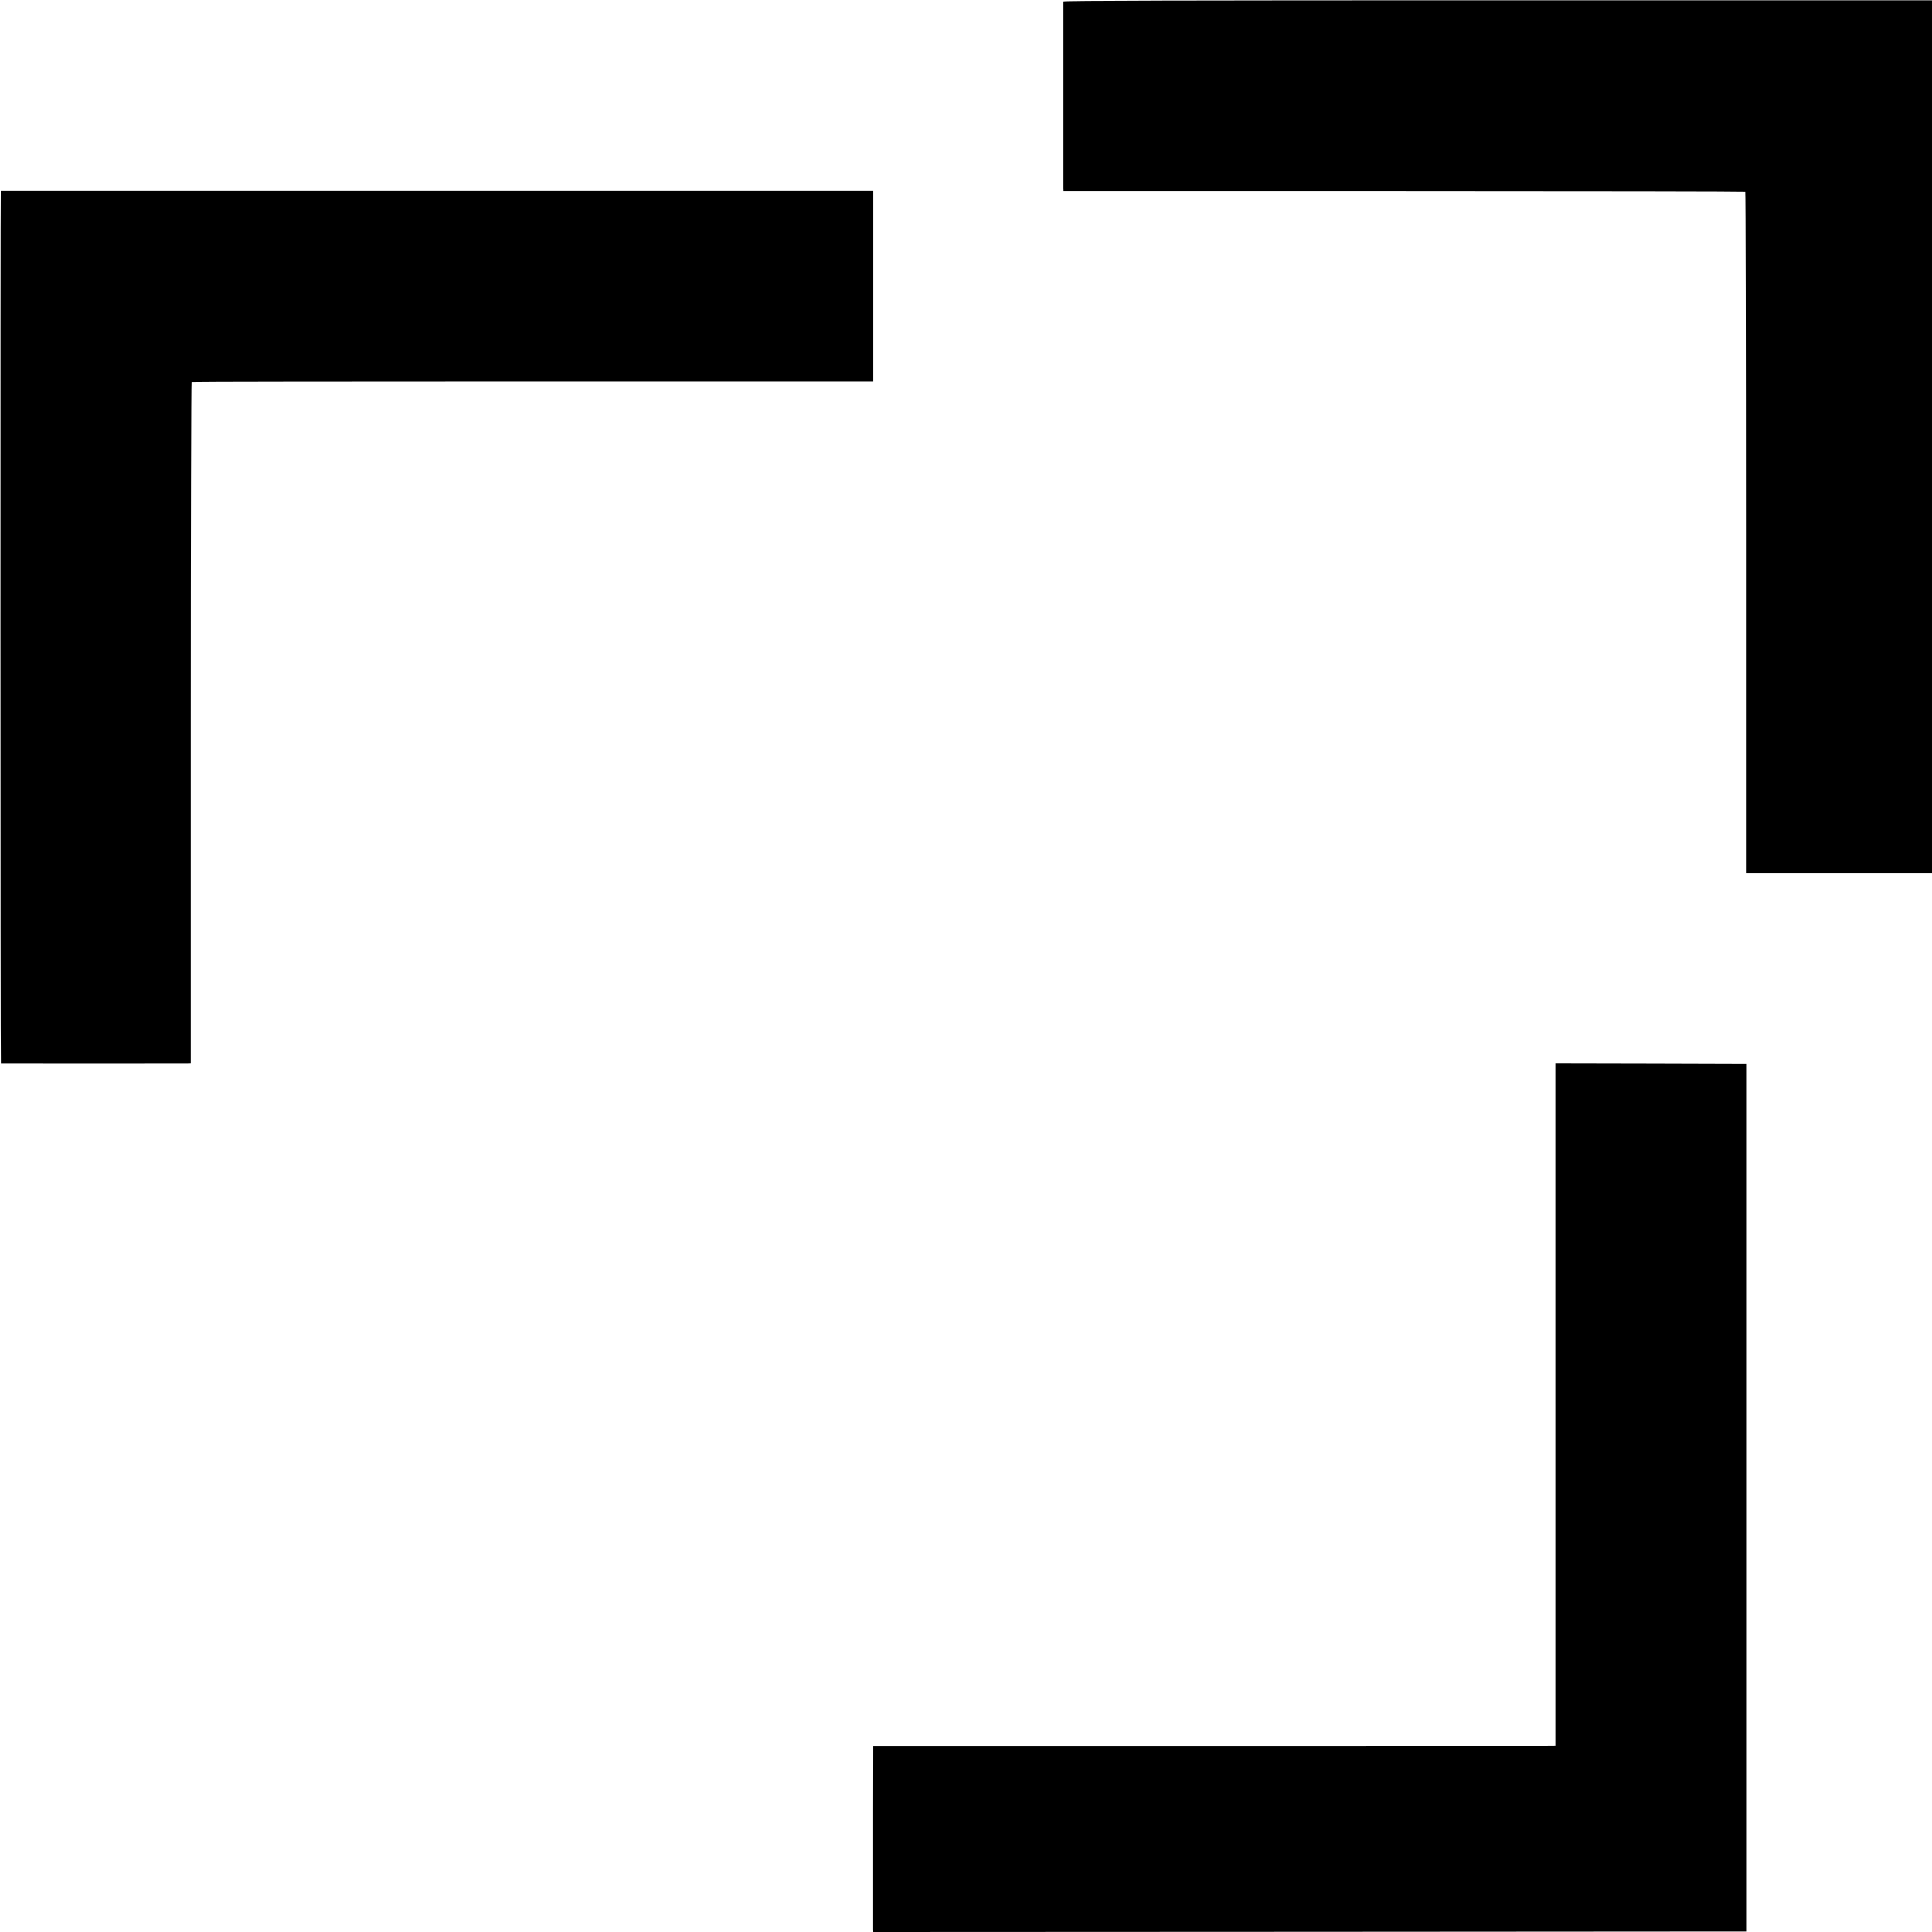
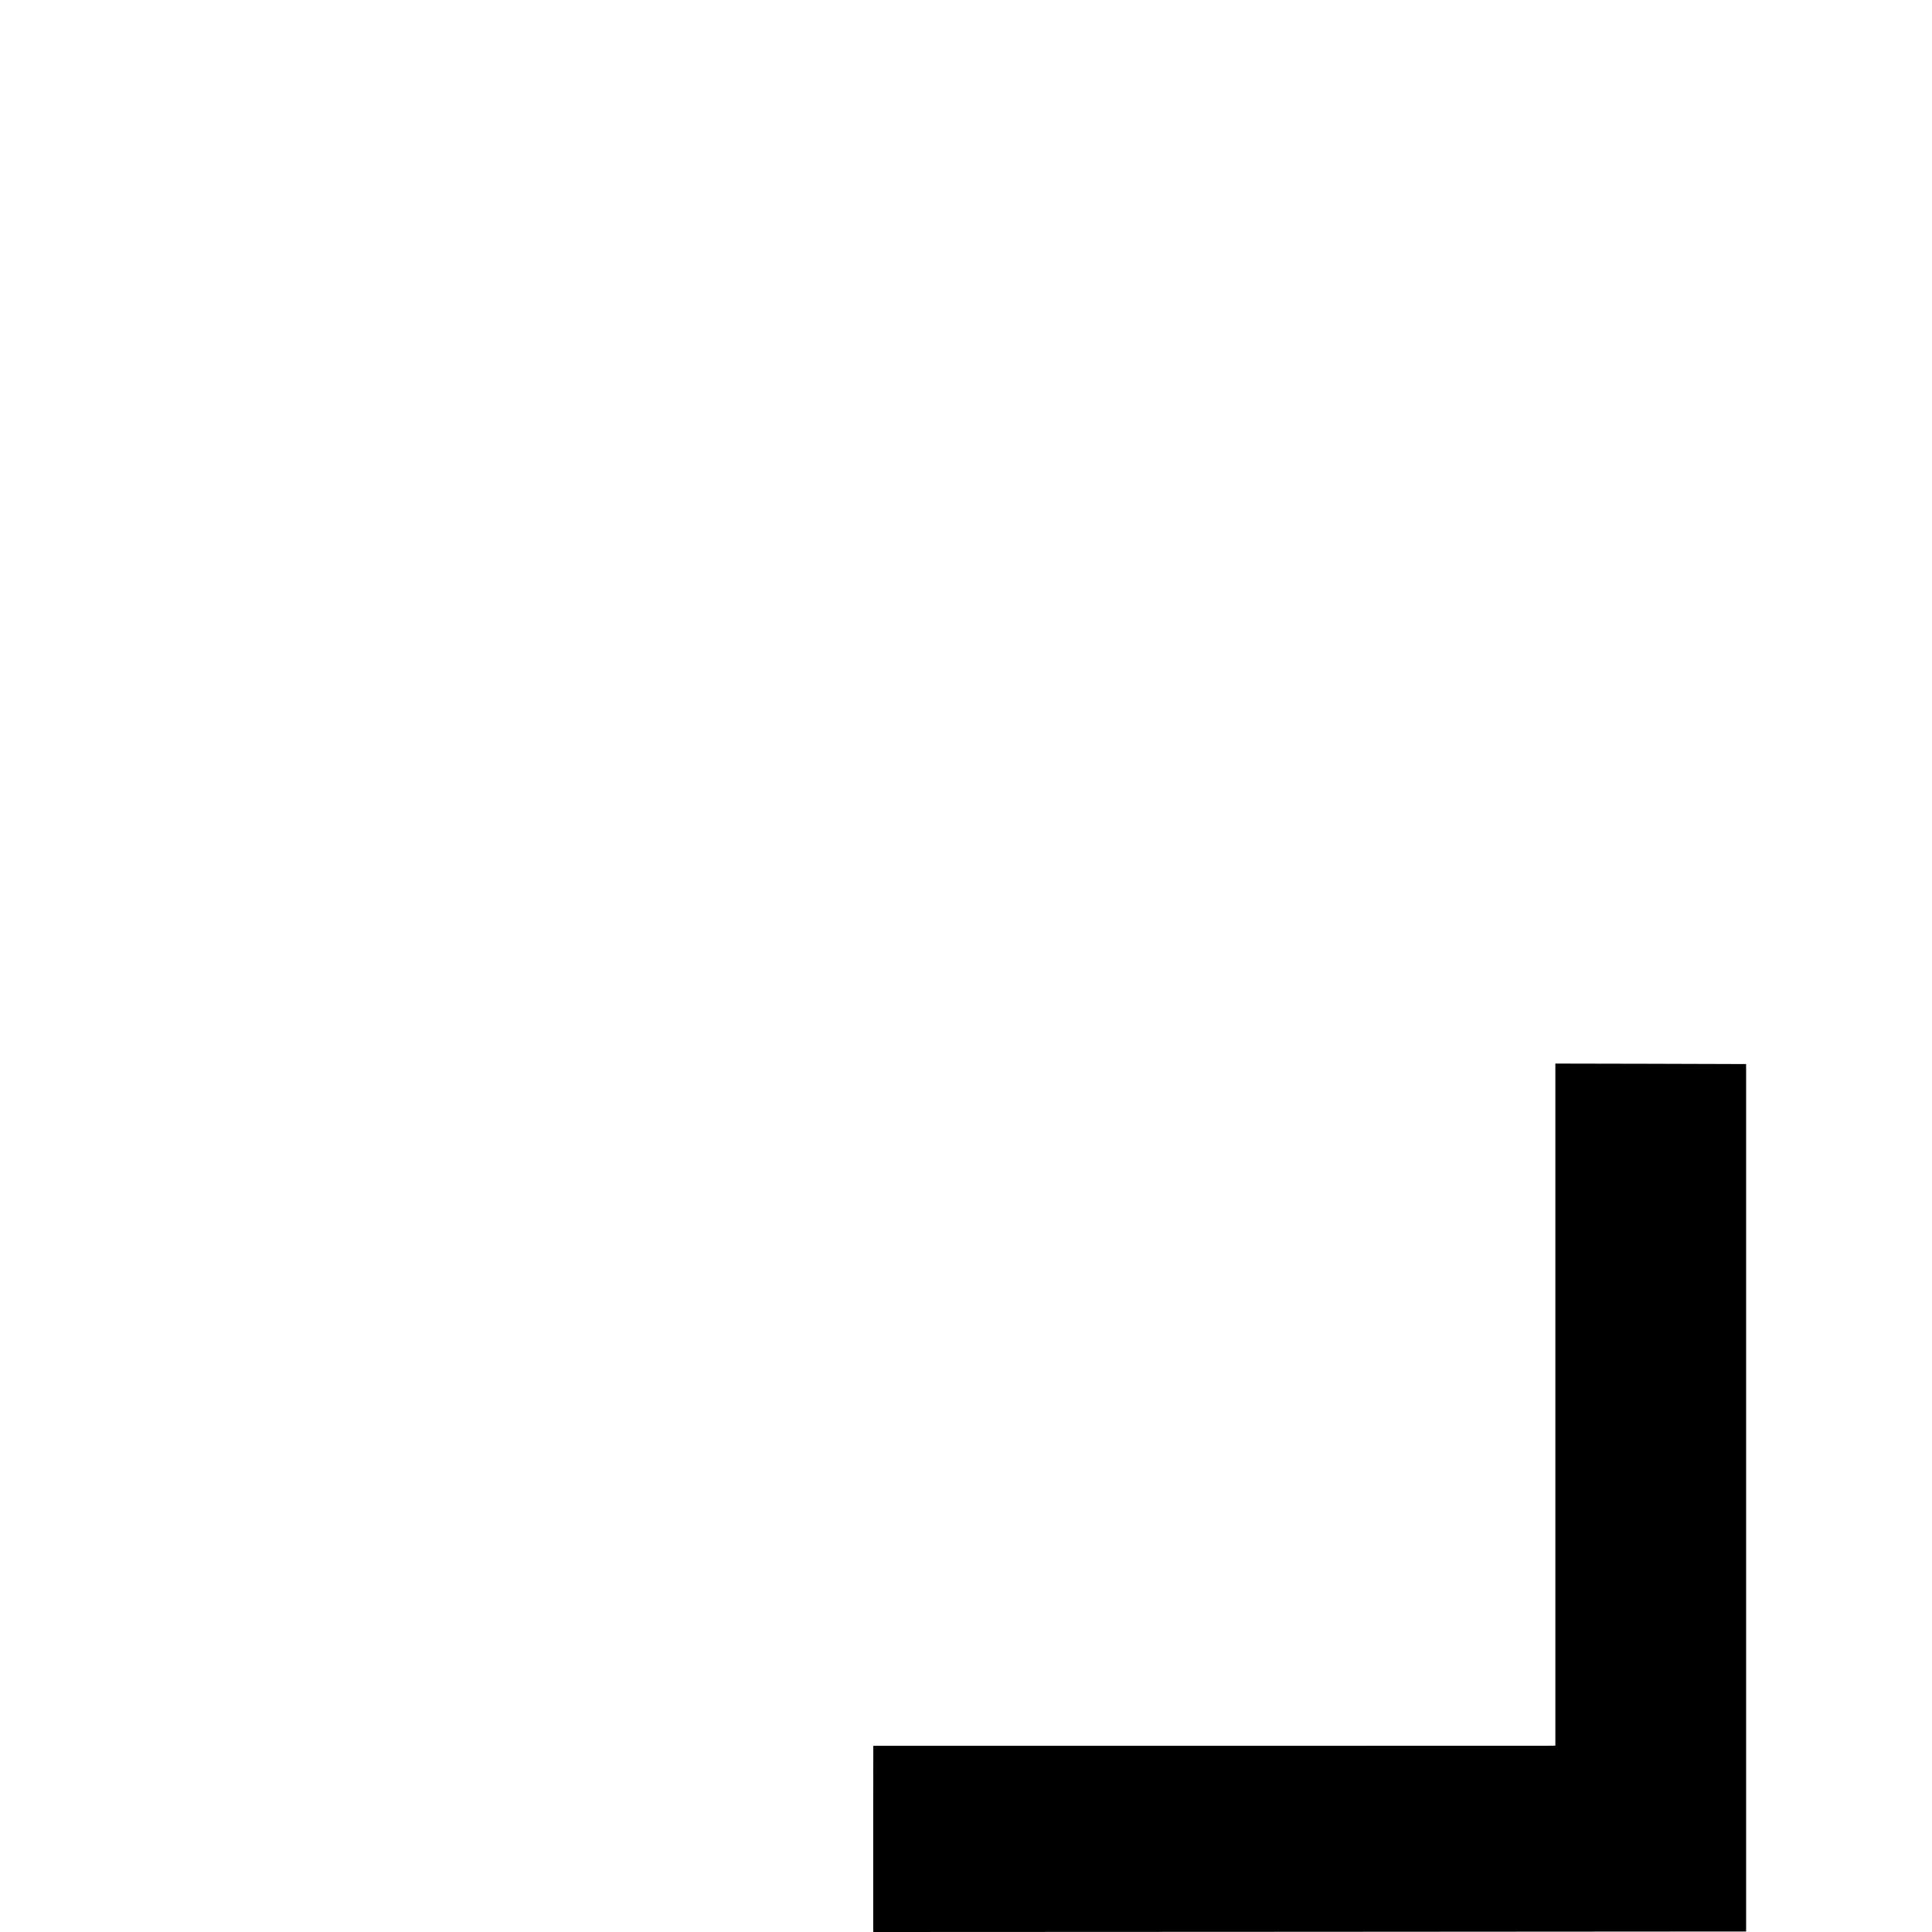
<svg xmlns="http://www.w3.org/2000/svg" version="1.0" width="1980pt" height="1980pt" viewBox="0 0 1980 1980" preserveAspectRatio="xMidYMid meet">
  <g transform="translate(0,1980) scale(0.1,-0.1)" fill="#000000" stroke="none">
-     <path d="M10899 19786 c0 -14 0 -1871 0 -1912 l1 -31 3490 0 c1920 0 3493 -3 3496 -6 4 -3 7 -1577 7 -3497 l0 -3490 953 0 954 0 0 4473 0 4474 -4450 0 c-3192 0 -4450 -3 -4451 -11z" />
-     <path d="M8 17845 c-5 0 -4 -8945 1 -8946 8 -1 1866 -1 1911 0 l35 1 0 3491 c0 1920 4 3493 8 3496 5 3 1578 5 3498 5 l3489 0 0 976 0 977 -4470 0 c-2459 0 -4471 0 -4472 0z" />
-     <path d="M15940 5405 l0 -3495 -27 -1 c-16 0 -1588 -1 -3495 -1 l-3468 0 -1 -652 c0 -835 0 -1194 0 -1229 l1 -27 4473 2 4472 3 0 4445 0 4445 -978 3 -977 2 0 -3495z" />
+     <path d="M15940 5405 l0 -3495 -27 -1 c-16 0 -1588 -1 -3495 -1 l-3468 0 -1 -652 c0 -835 0 -1194 0 -1229 l1 -27 4473 2 4472 3 0 4445 0 4445 -978 3 -977 2 0 -3495" />
  </g>
</svg>